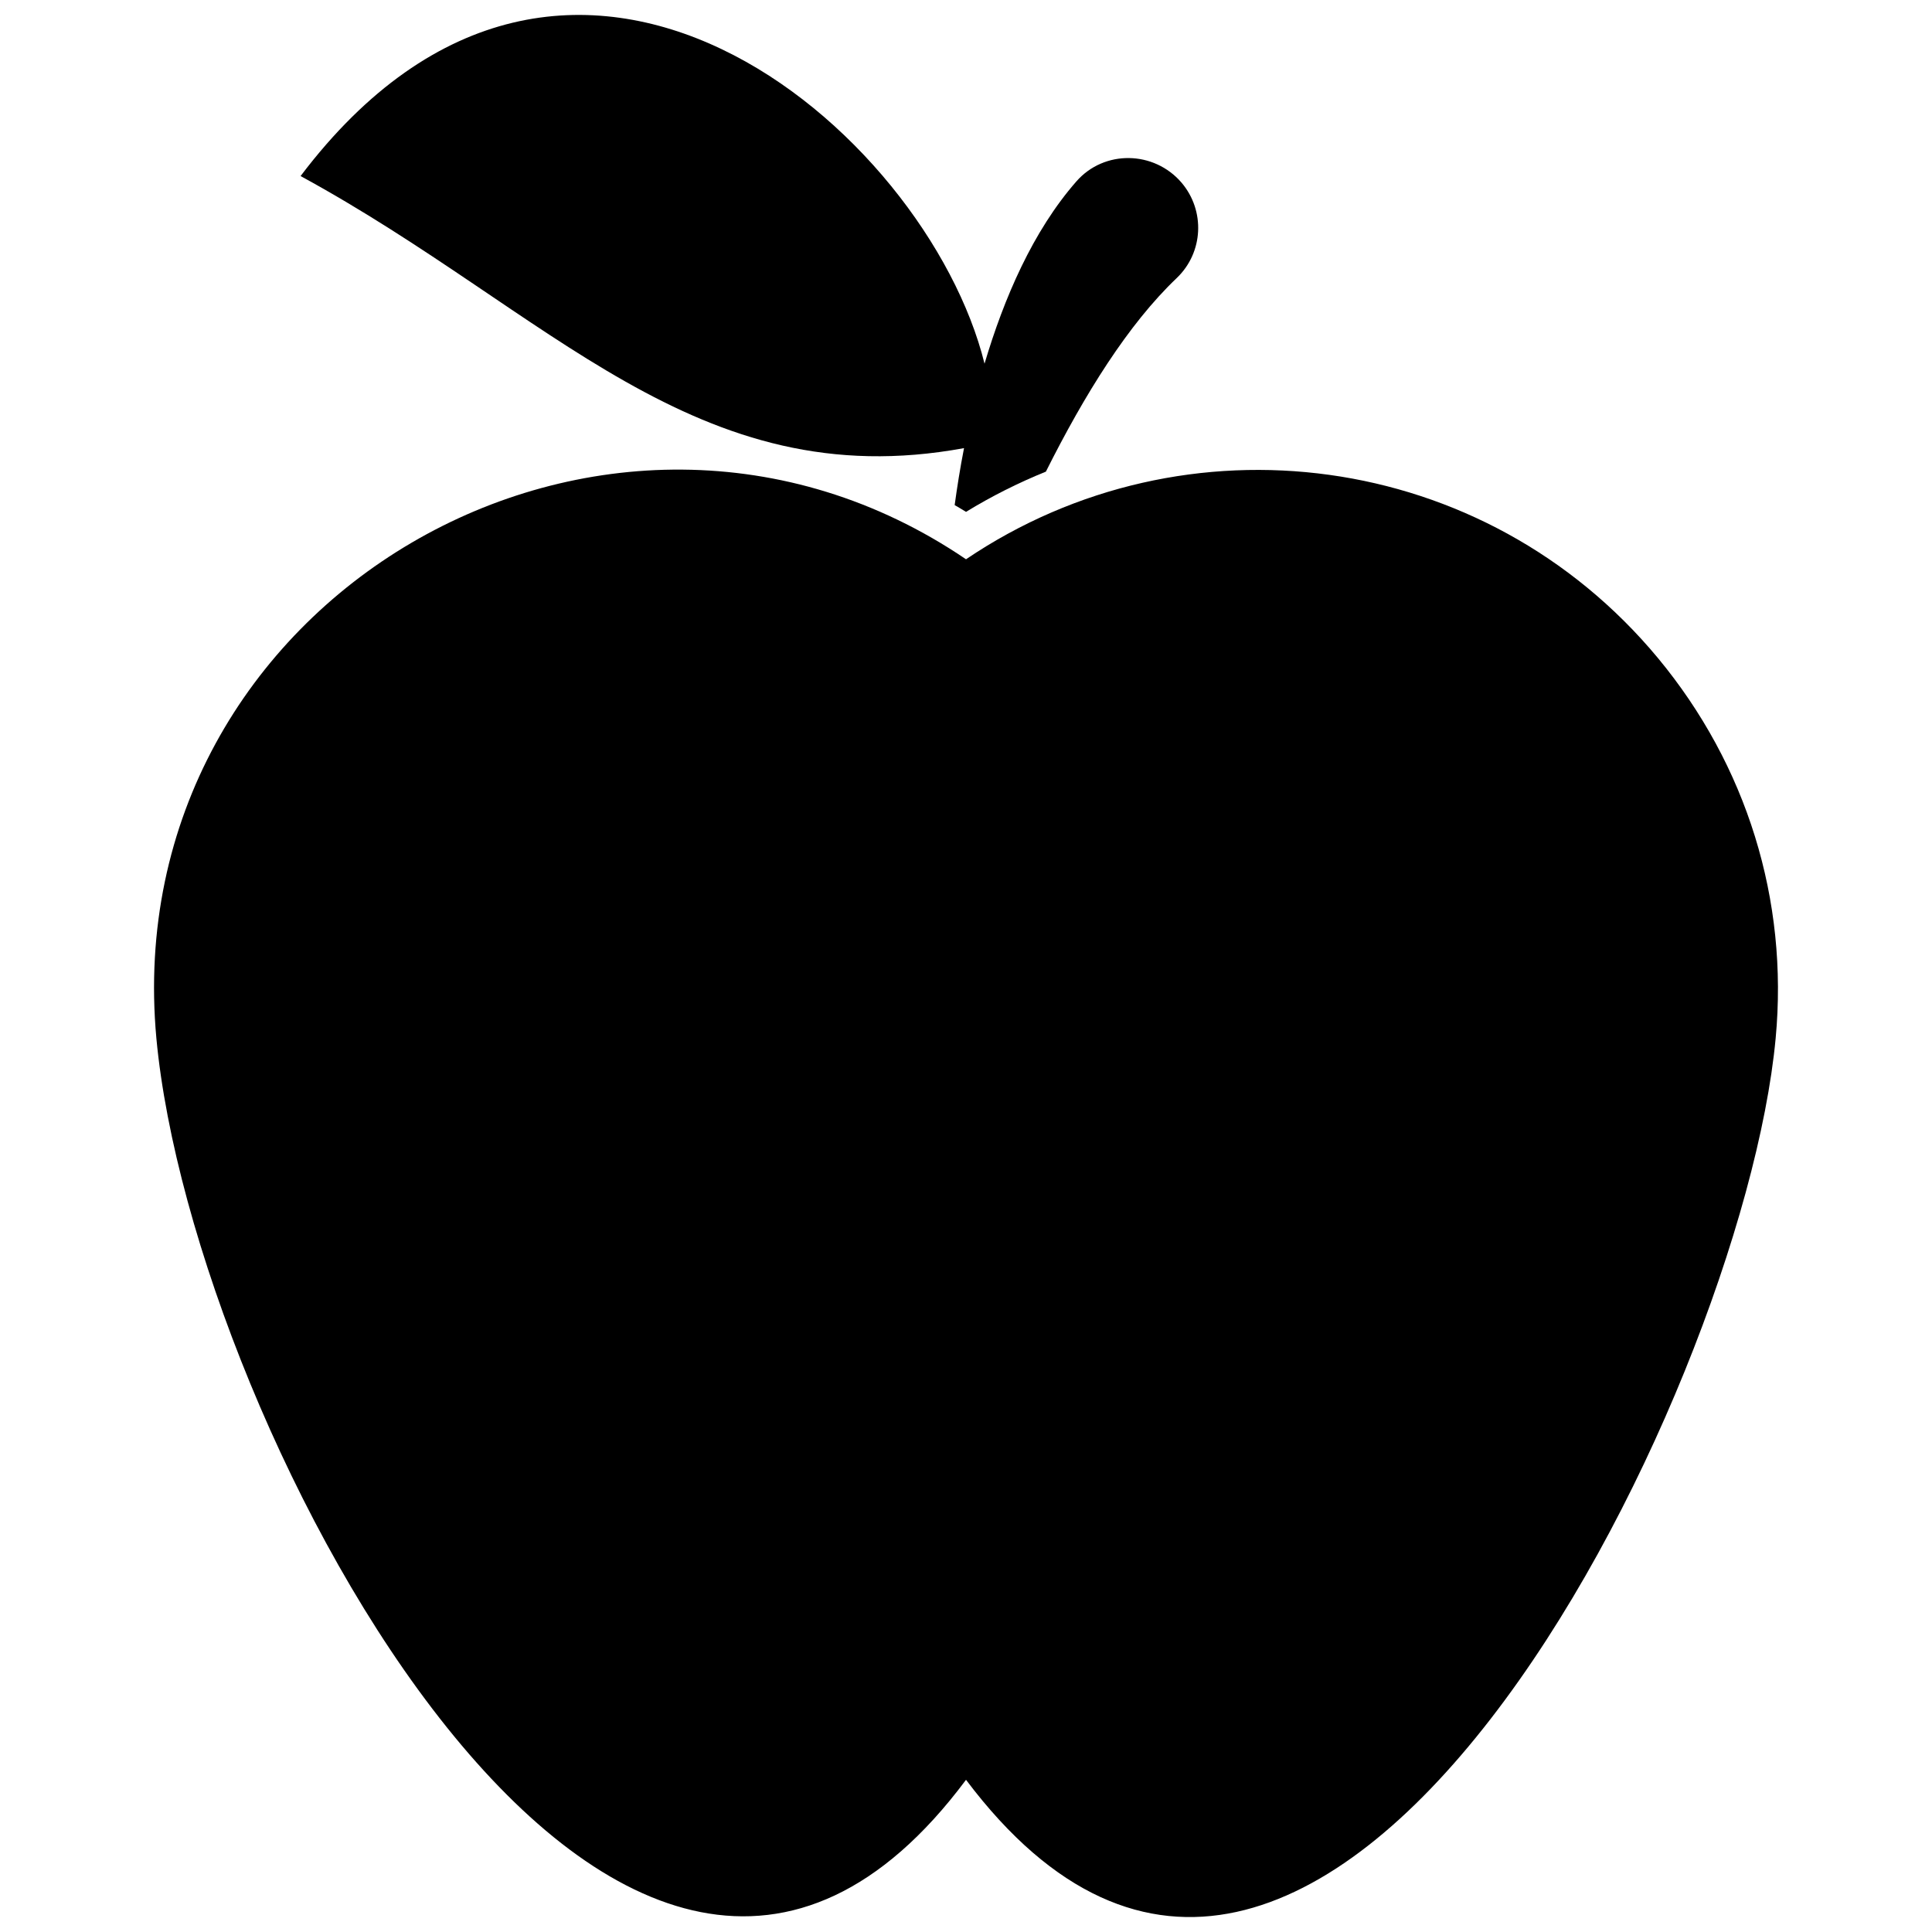
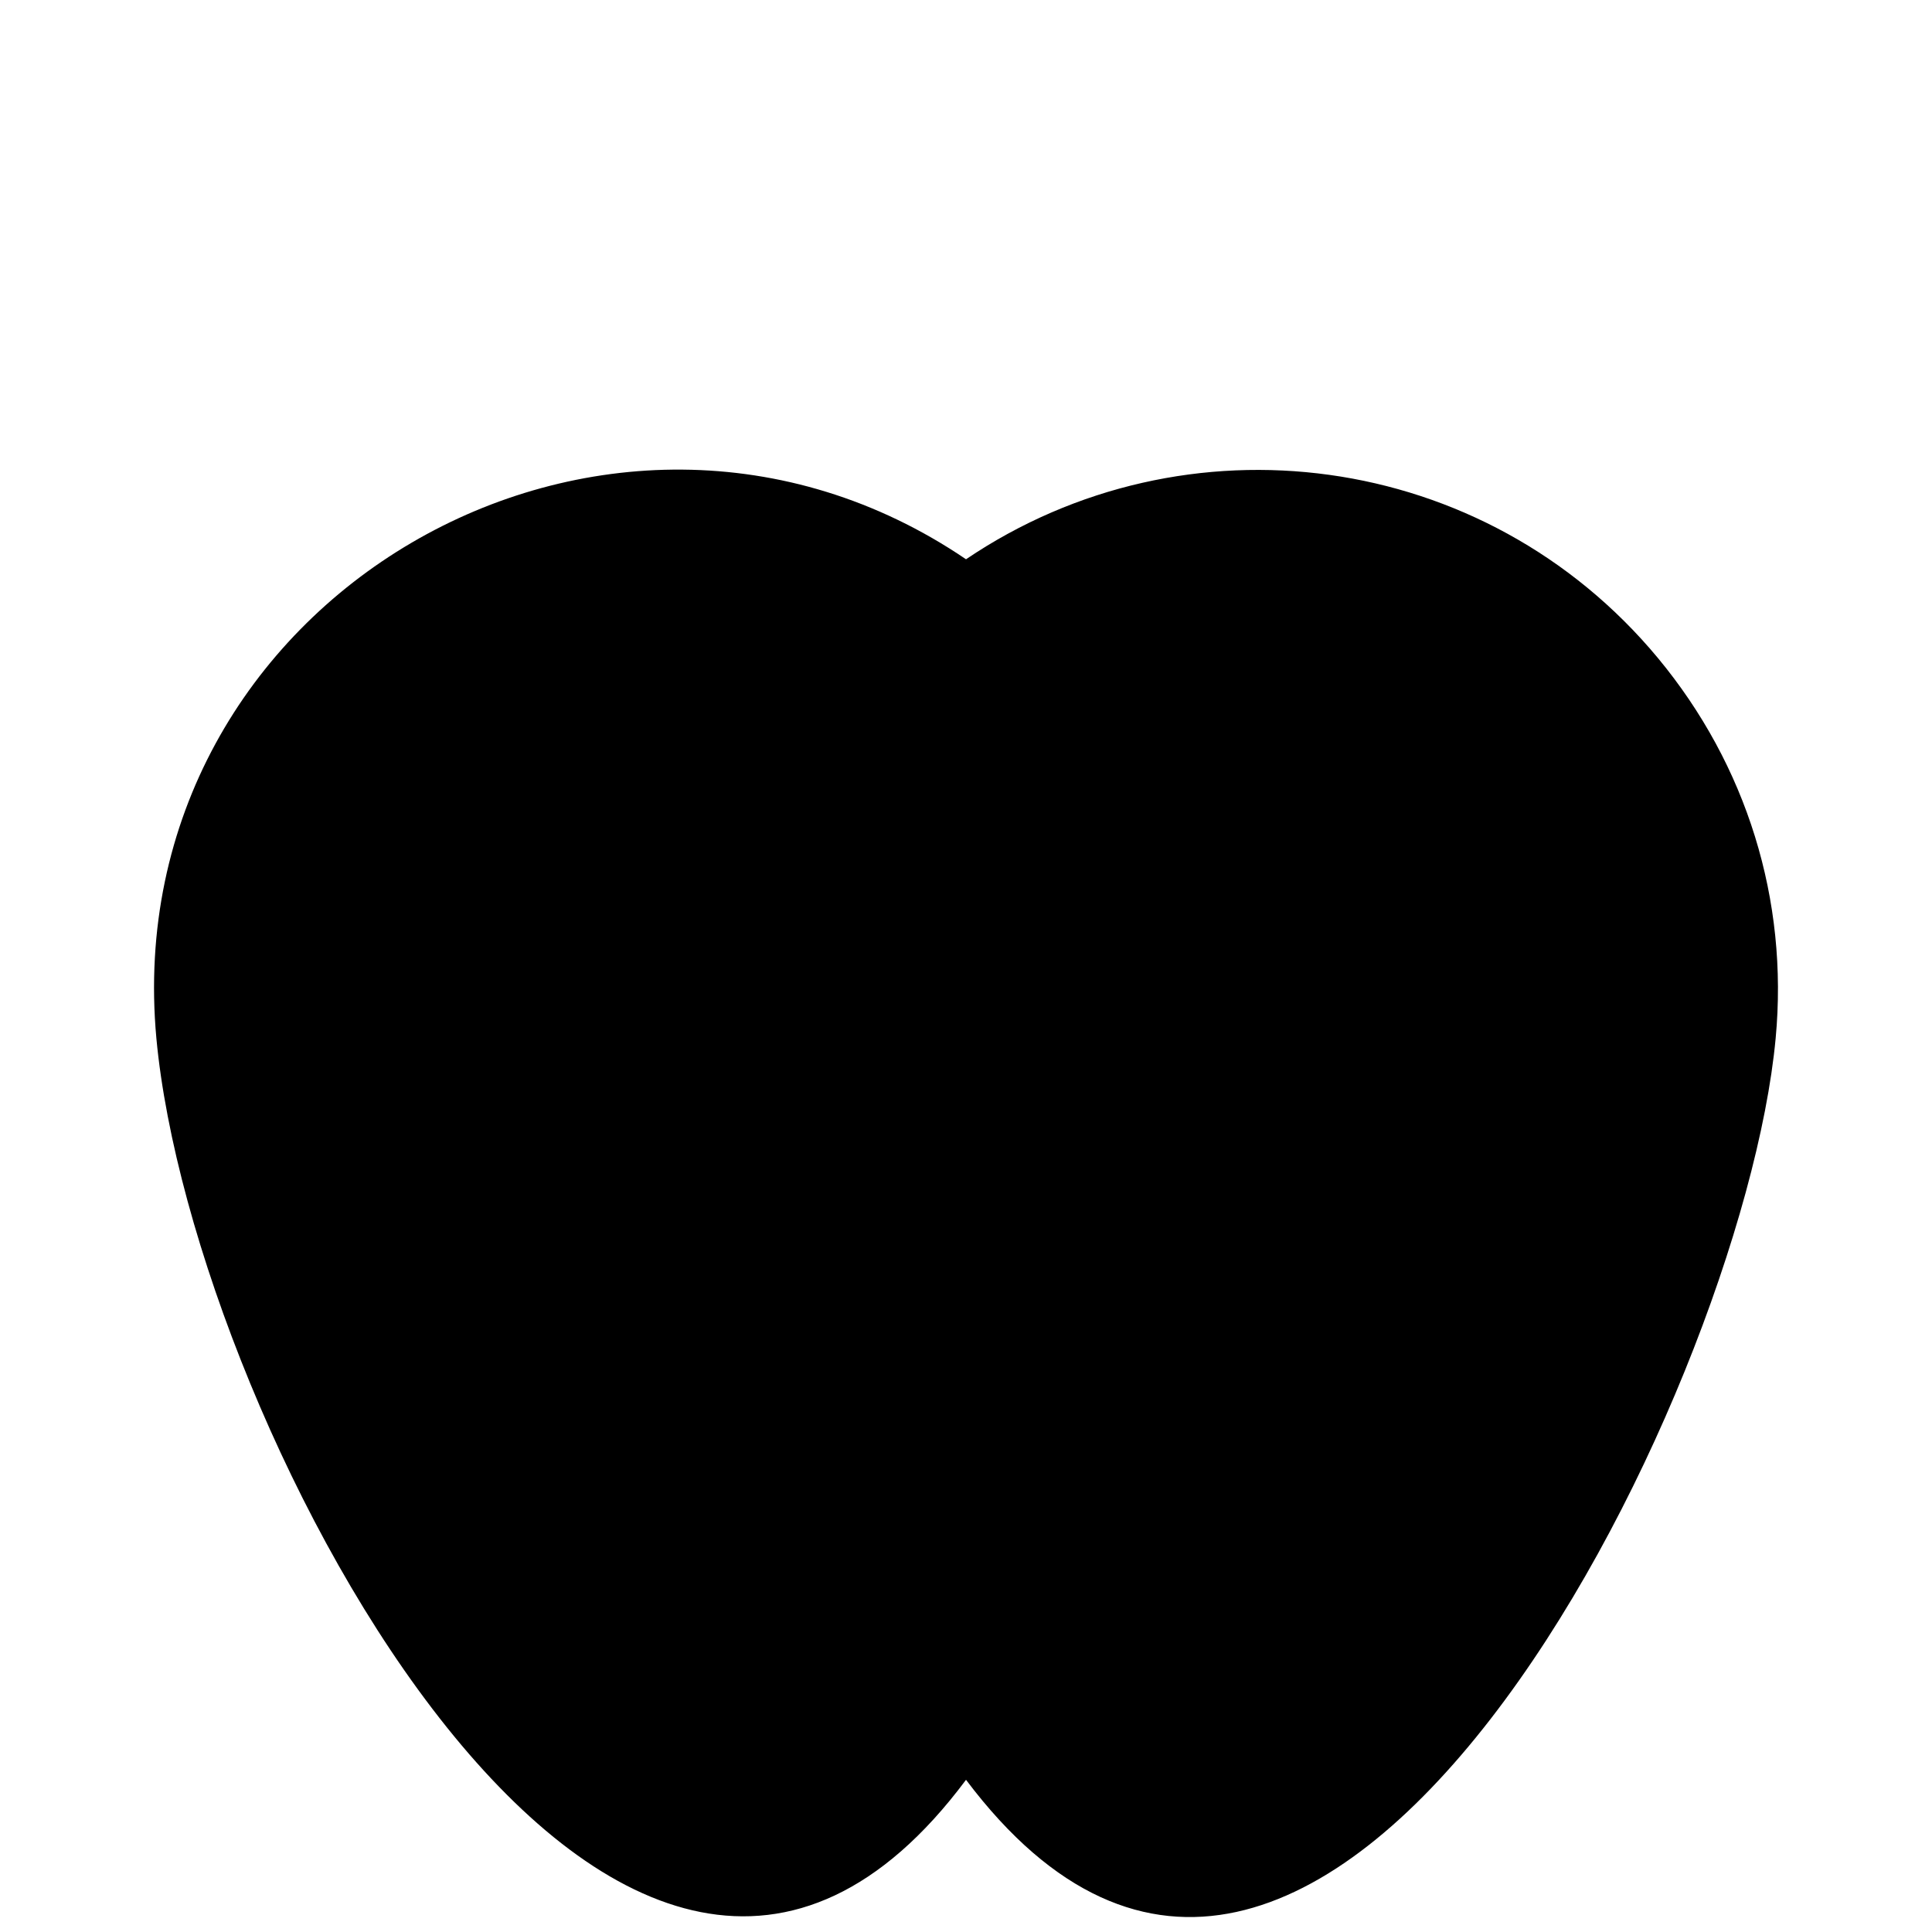
<svg xmlns="http://www.w3.org/2000/svg" enable-background="new 0 0 512 512" height="512" viewBox="0 0 512 512" width="512">
  <g id="_x31_7_Nutrition">
    <g>
-       <path d="m311.849 73.683c-12.879 12.246-24.439 30.878-34.678 51.305-7.284 2.956-14.357 6.492-21.166 10.662-1.003-.634-2.006-1.214-3.009-1.795.633-4.592 1.425-9.712 2.481-15.096-71.073 13.066-109.64-36.087-175.82-72.102 71.204-94.112 165.95-12.14 181.256 49.722 5.173-17.419 12.826-35.154 24.333-48.296 7.39-8.445 20.585-8.181 27.87.317 6.334 7.442 5.806 18.527-1.267 25.283z" />
      <path d="m470.567 275.155c-8.848 95.127-121.214 320.583-214.563 196.511-90.432 121.348-204.945-92.937-214.562-196.511-10.711-116.36 119.463-191.488 214.563-126.943 58.095-39.272 137.438-29.121 183.368 26.18 23.541 28.398 34.625 64.132 31.194 100.763z" />
    </g>
  </g>
</svg>